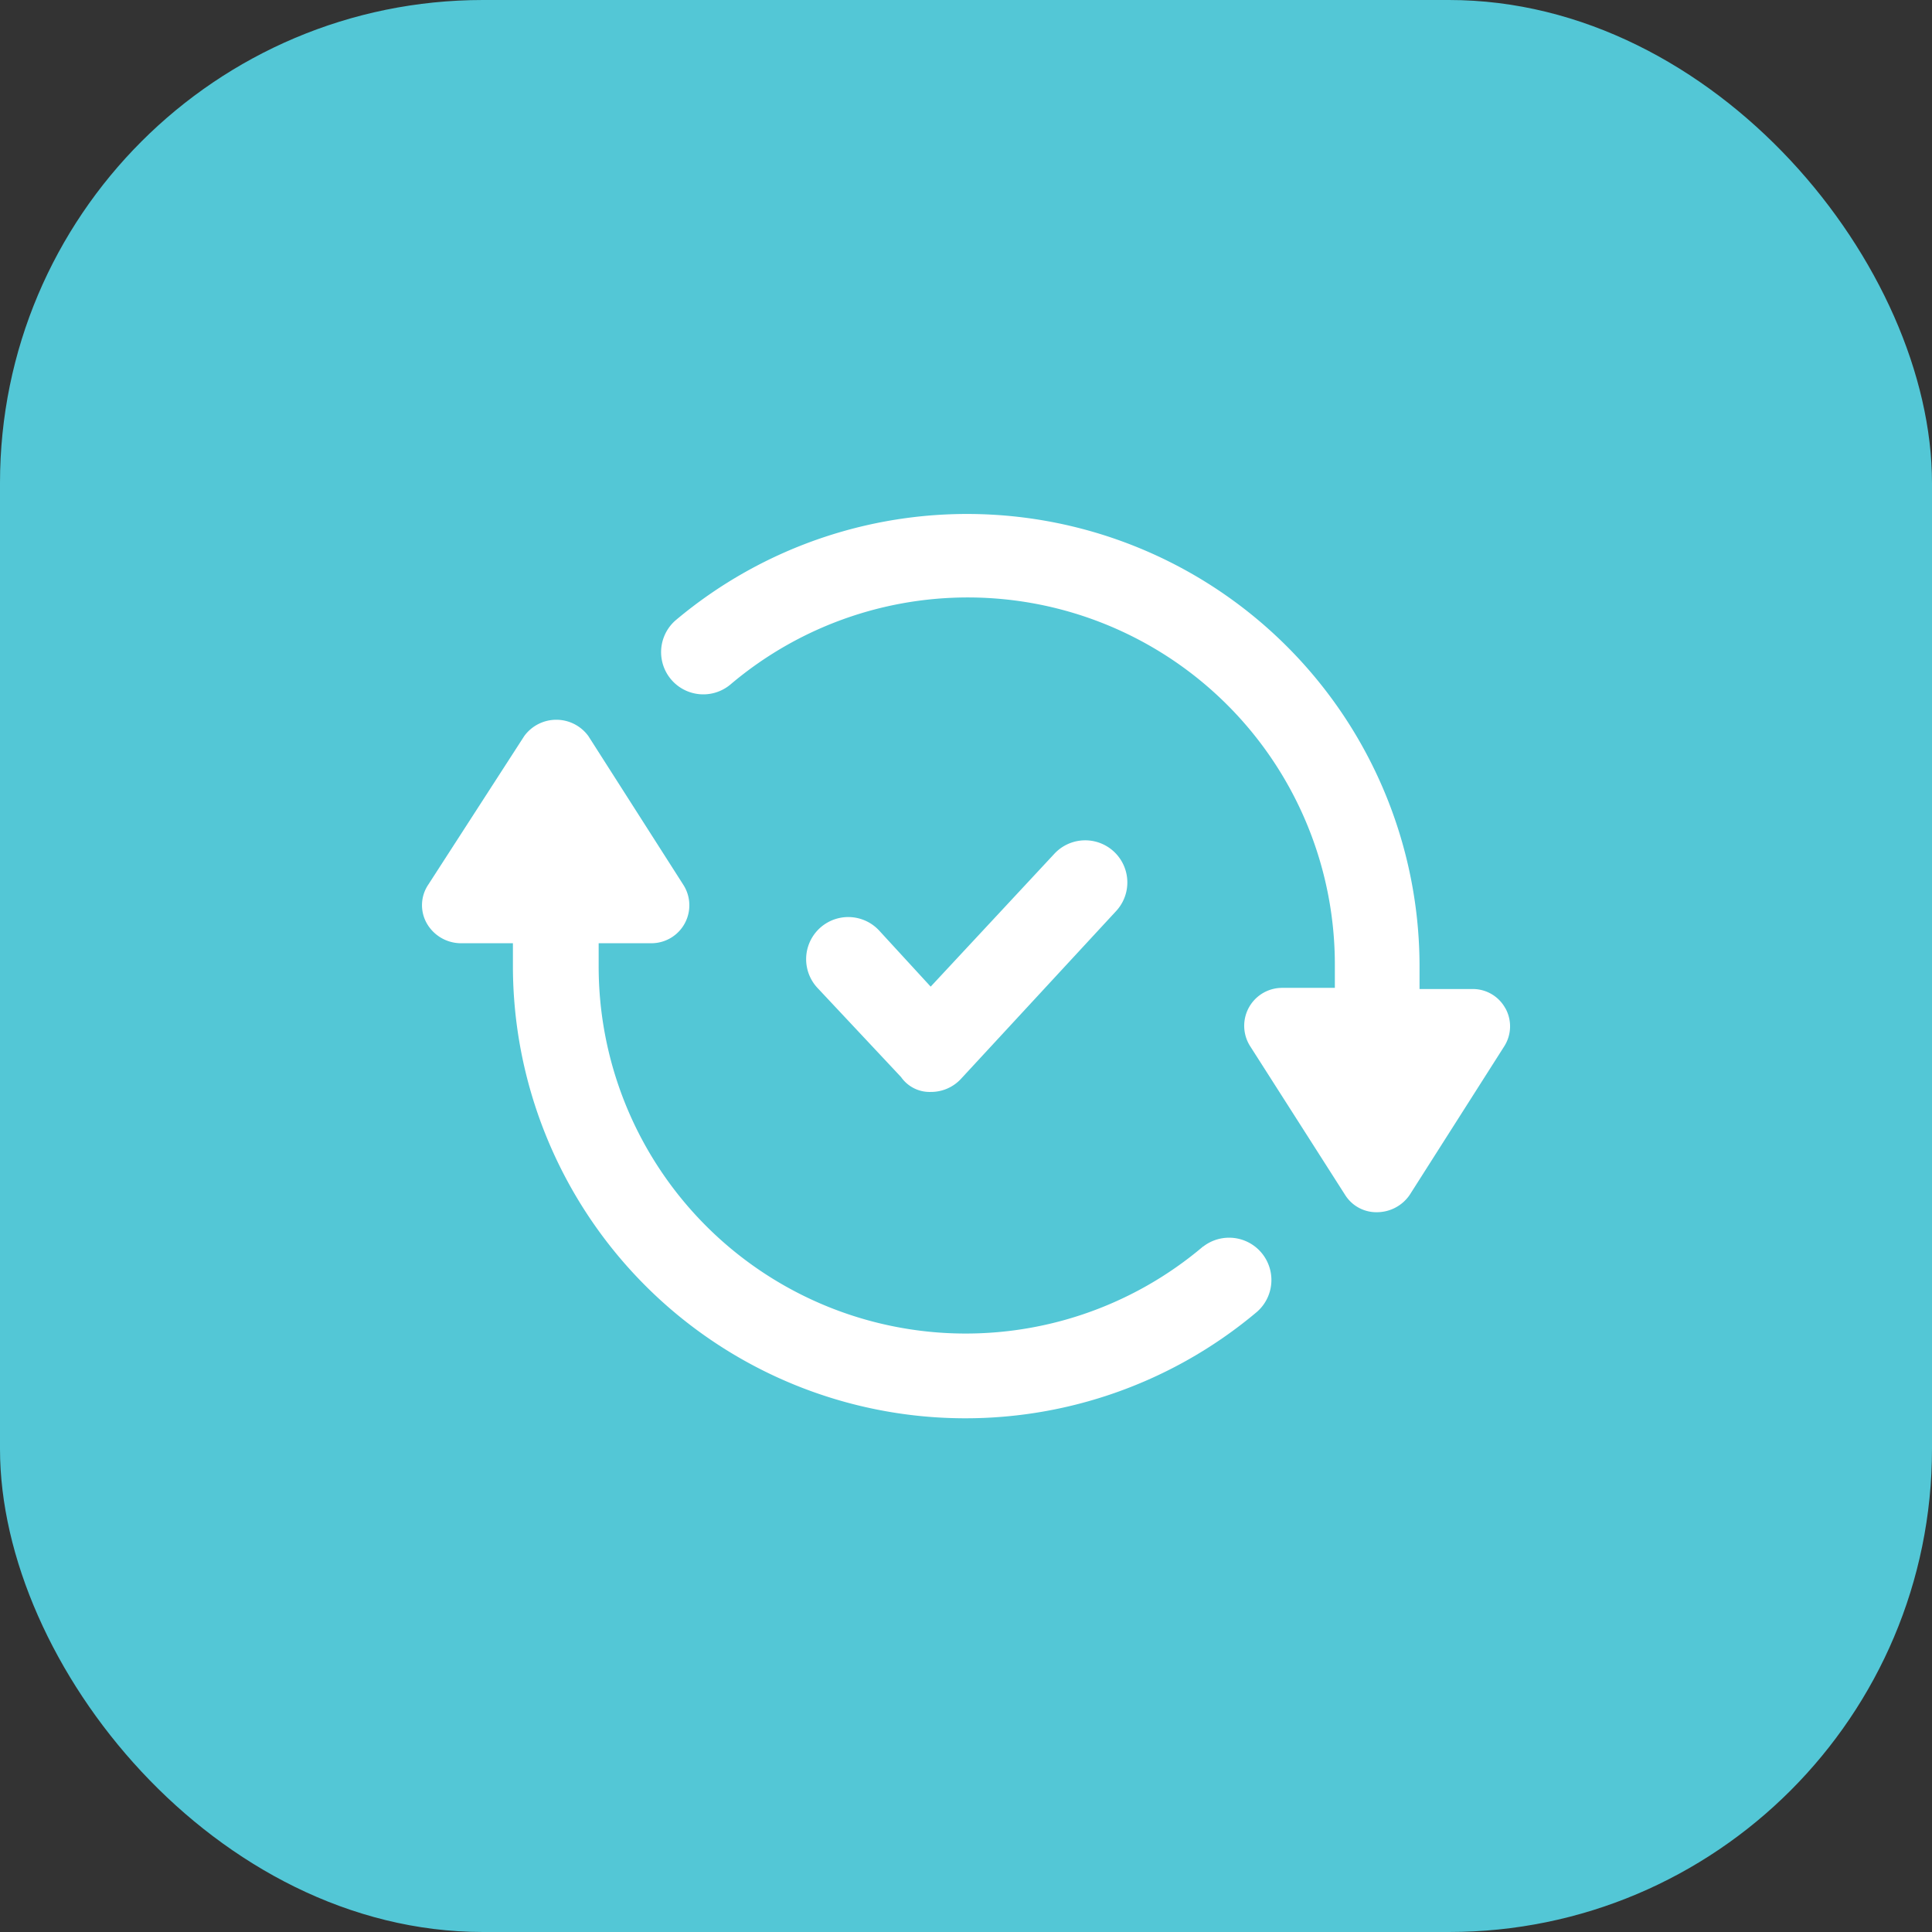
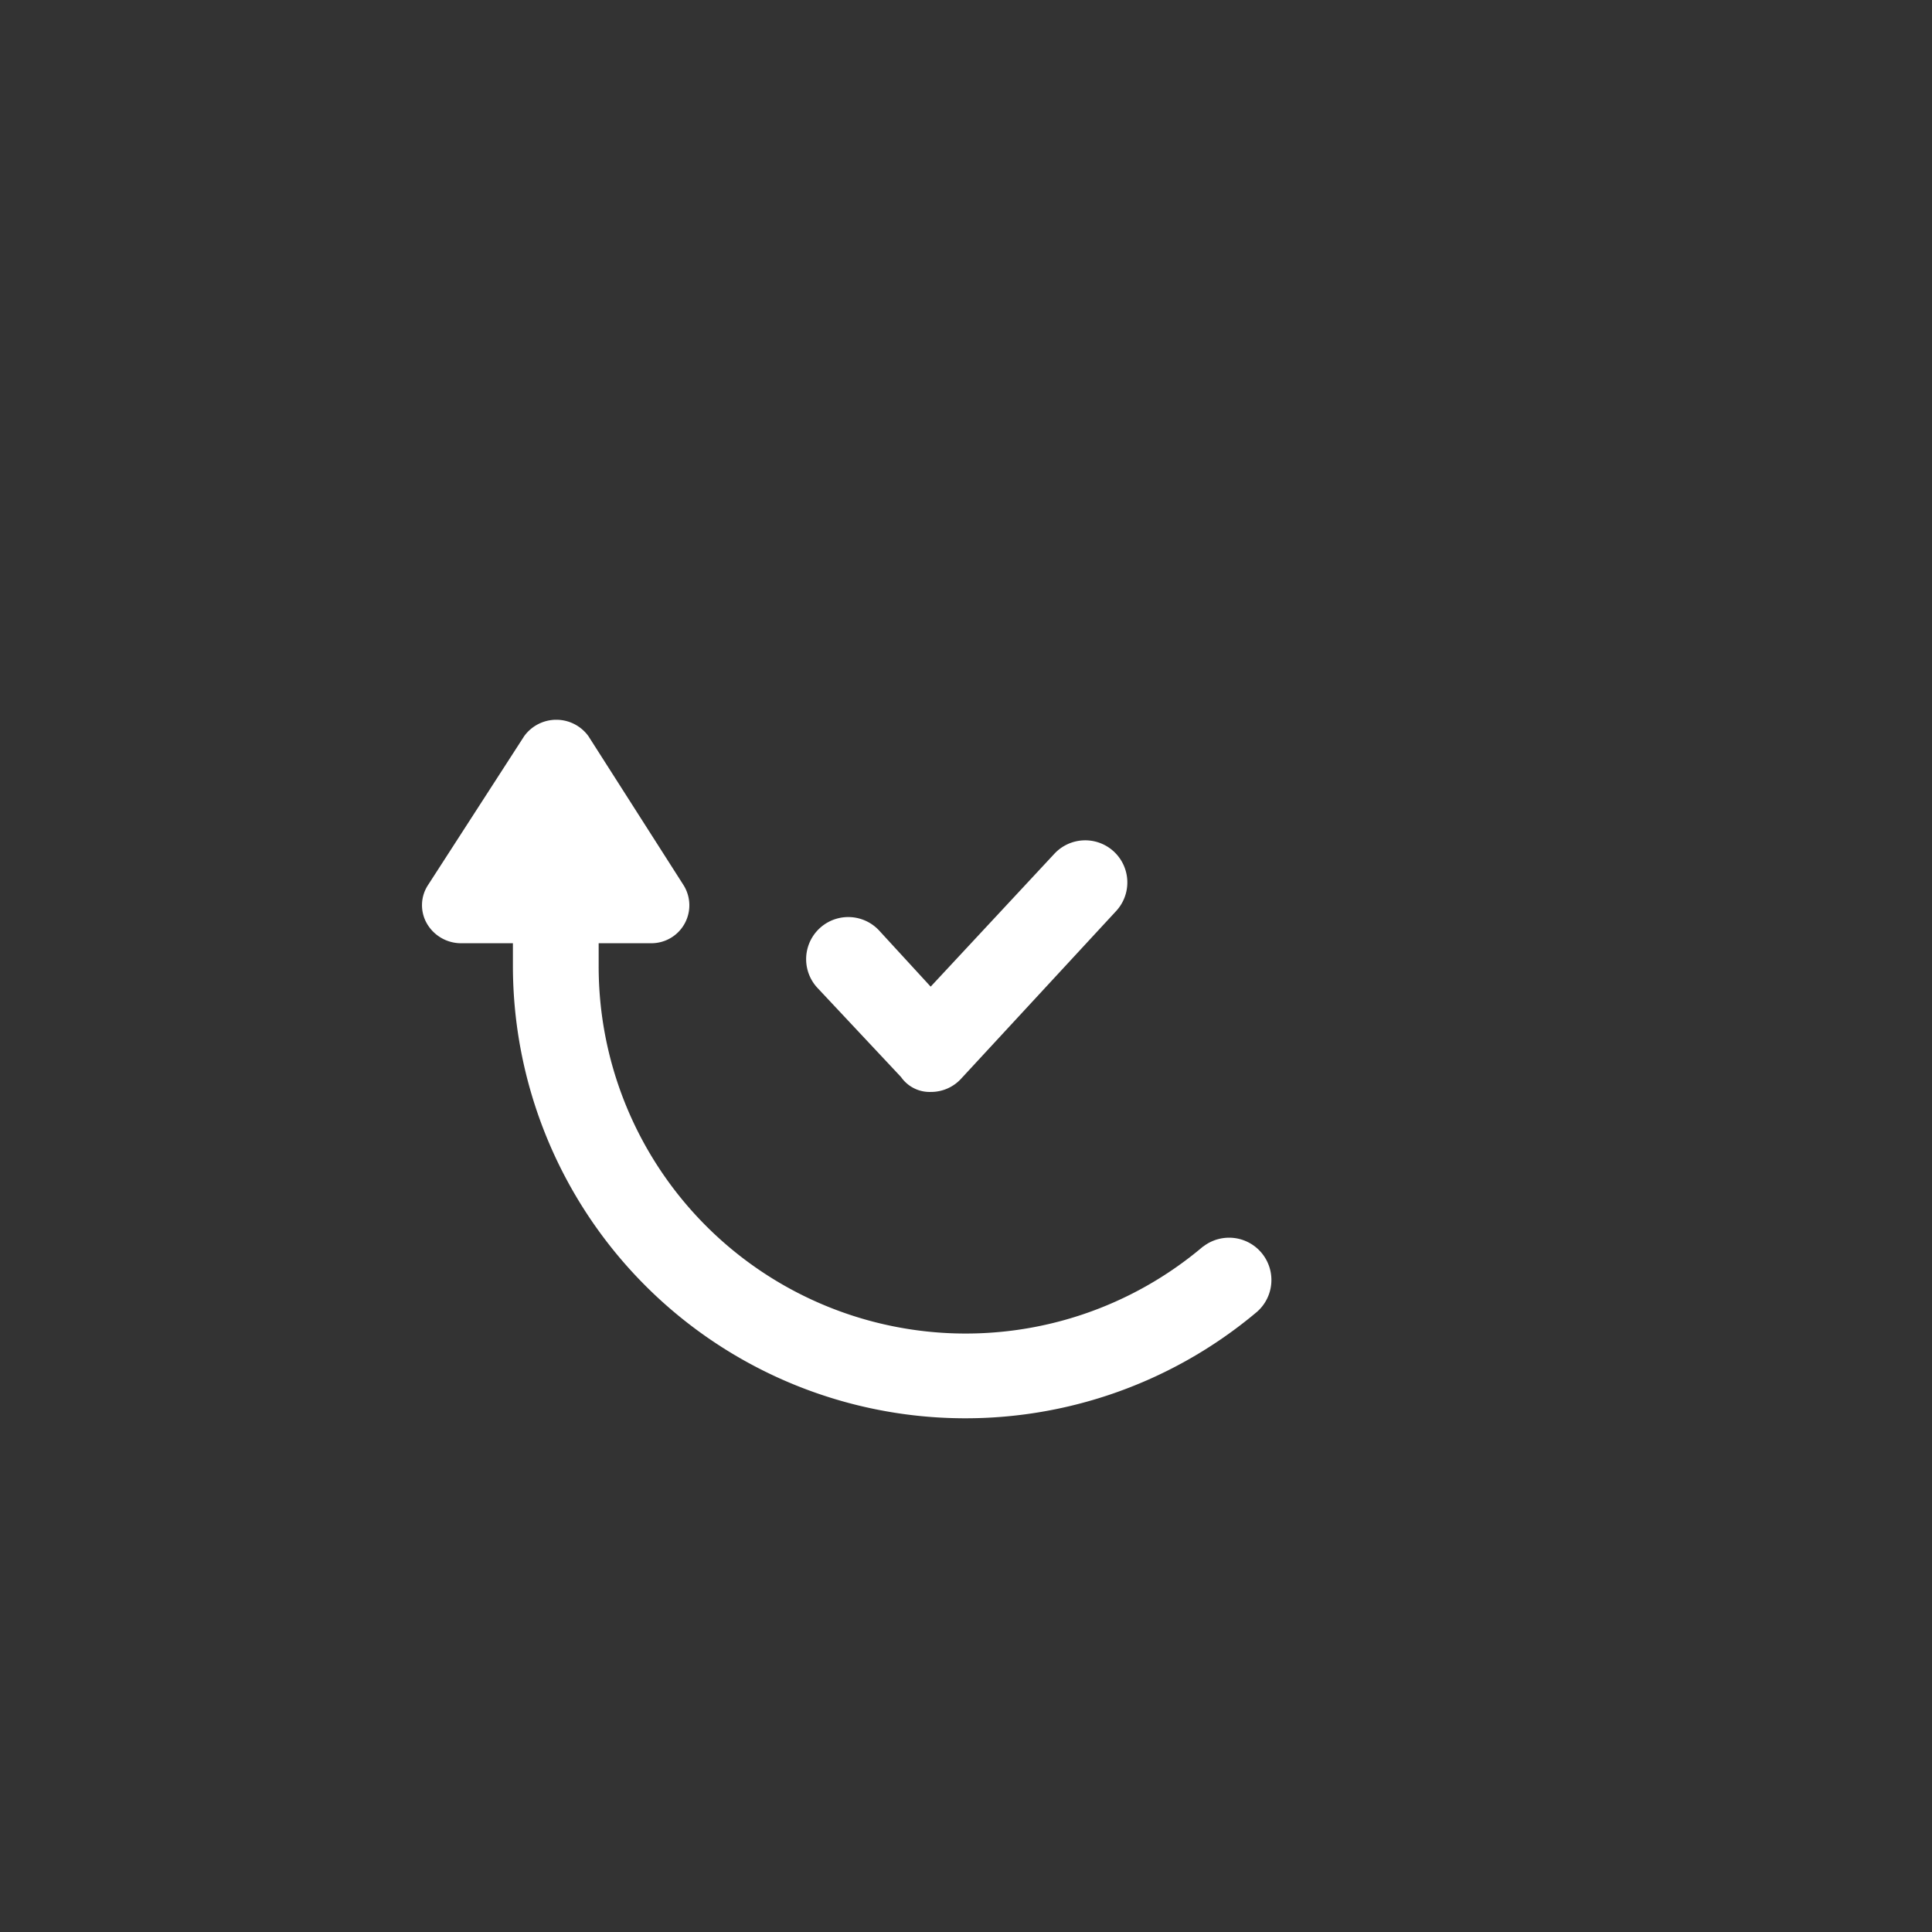
<svg xmlns="http://www.w3.org/2000/svg" width="60" height="60" viewBox="0 0 60 60">
  <rect x="0" y="0" width="60" height="60" fill="#333333" stroke="none" />
  <defs>
    <style>.a{fill:#53c7d6;}.b{fill:#fff;}</style>
  </defs>
  <g transform="translate(-293 -2915)">
    <g transform="translate(1 691)">
-       <rect class="a" width="60" height="60" rx="15" transform="translate(292 2224)" />
-     </g>
+       </g>
    <g transform="translate(0.529 2778.469)">
      <g transform="translate(305.576 152.488)">
        <path class="b" d="M359.766,203.071a1.267,1.267,0,0,0,.96-.426l4.8-5.191a1.308,1.308,0,0,0-1.919-1.778l-3.84,4.125-1.6-1.742a1.308,1.308,0,1,0-1.919,1.778l2.6,2.773a1.081,1.081,0,0,0,.923.461Z" transform="translate(-343.969 -185.117)" />
        <path class="b" d="M329.835,195.817a11.4,11.4,0,0,1-18.772-8.71V186.4H312.7a1.178,1.178,0,0,0,.994-1.812l-2.951-4.622a1.232,1.232,0,0,0-1.991,0l-2.984,4.62a1.141,1.141,0,0,0-.036,1.208,1.227,1.227,0,0,0,1.032.606H308.4v.711a14.053,14.053,0,0,0,23.108,10.736,1.314,1.314,0,0,0-1.672-2.026Z" transform="translate(-305.576 -173.064)" />
-         <path class="b" d="M363.031,167.846a1.151,1.151,0,0,0-1.03-.6h-1.636v-.711a14.053,14.053,0,0,0-23.108-10.736,1.311,1.311,0,0,0,1.707,1.99,11.4,11.4,0,0,1,18.771,8.71v.711H356.1a1.178,1.178,0,0,0-.995,1.812l2.951,4.622a1.144,1.144,0,0,0,1,.533,1.232,1.232,0,0,0,1-.533L363,169.018a1.156,1.156,0,0,0,.033-1.172Z" transform="translate(-329.385 -152.488)" />
      </g>
    </g>
  </g>
</svg>